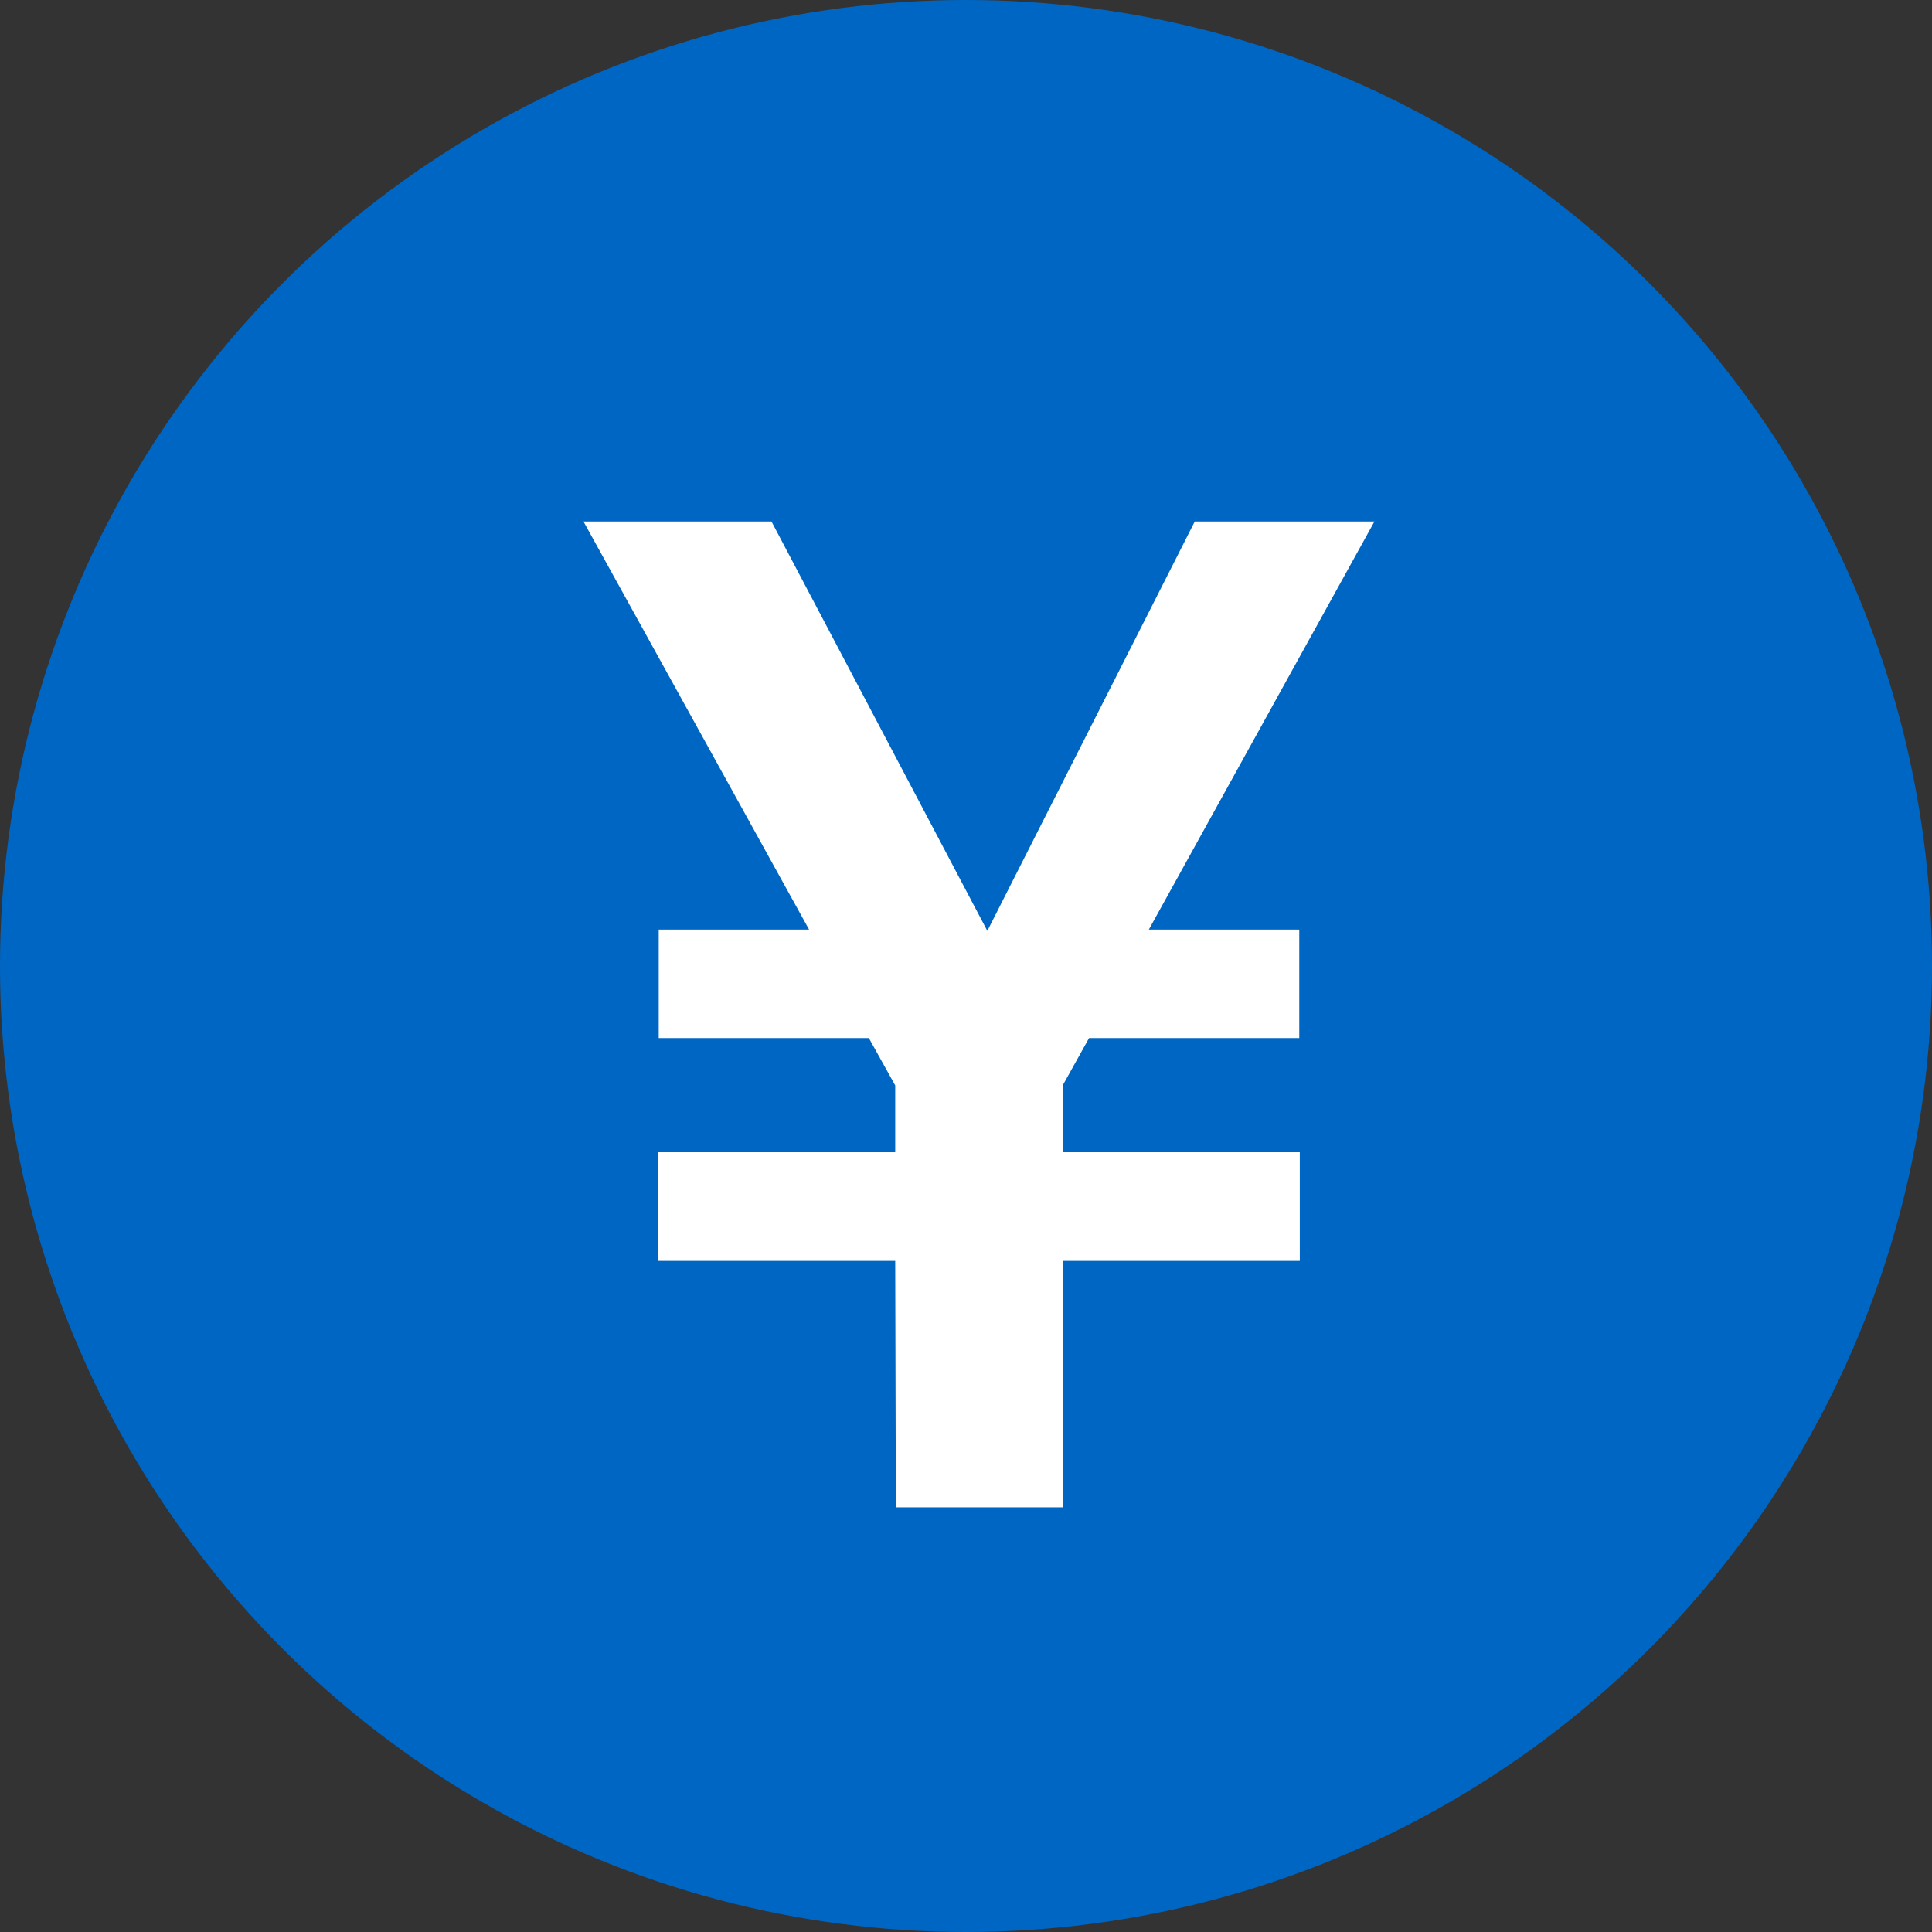
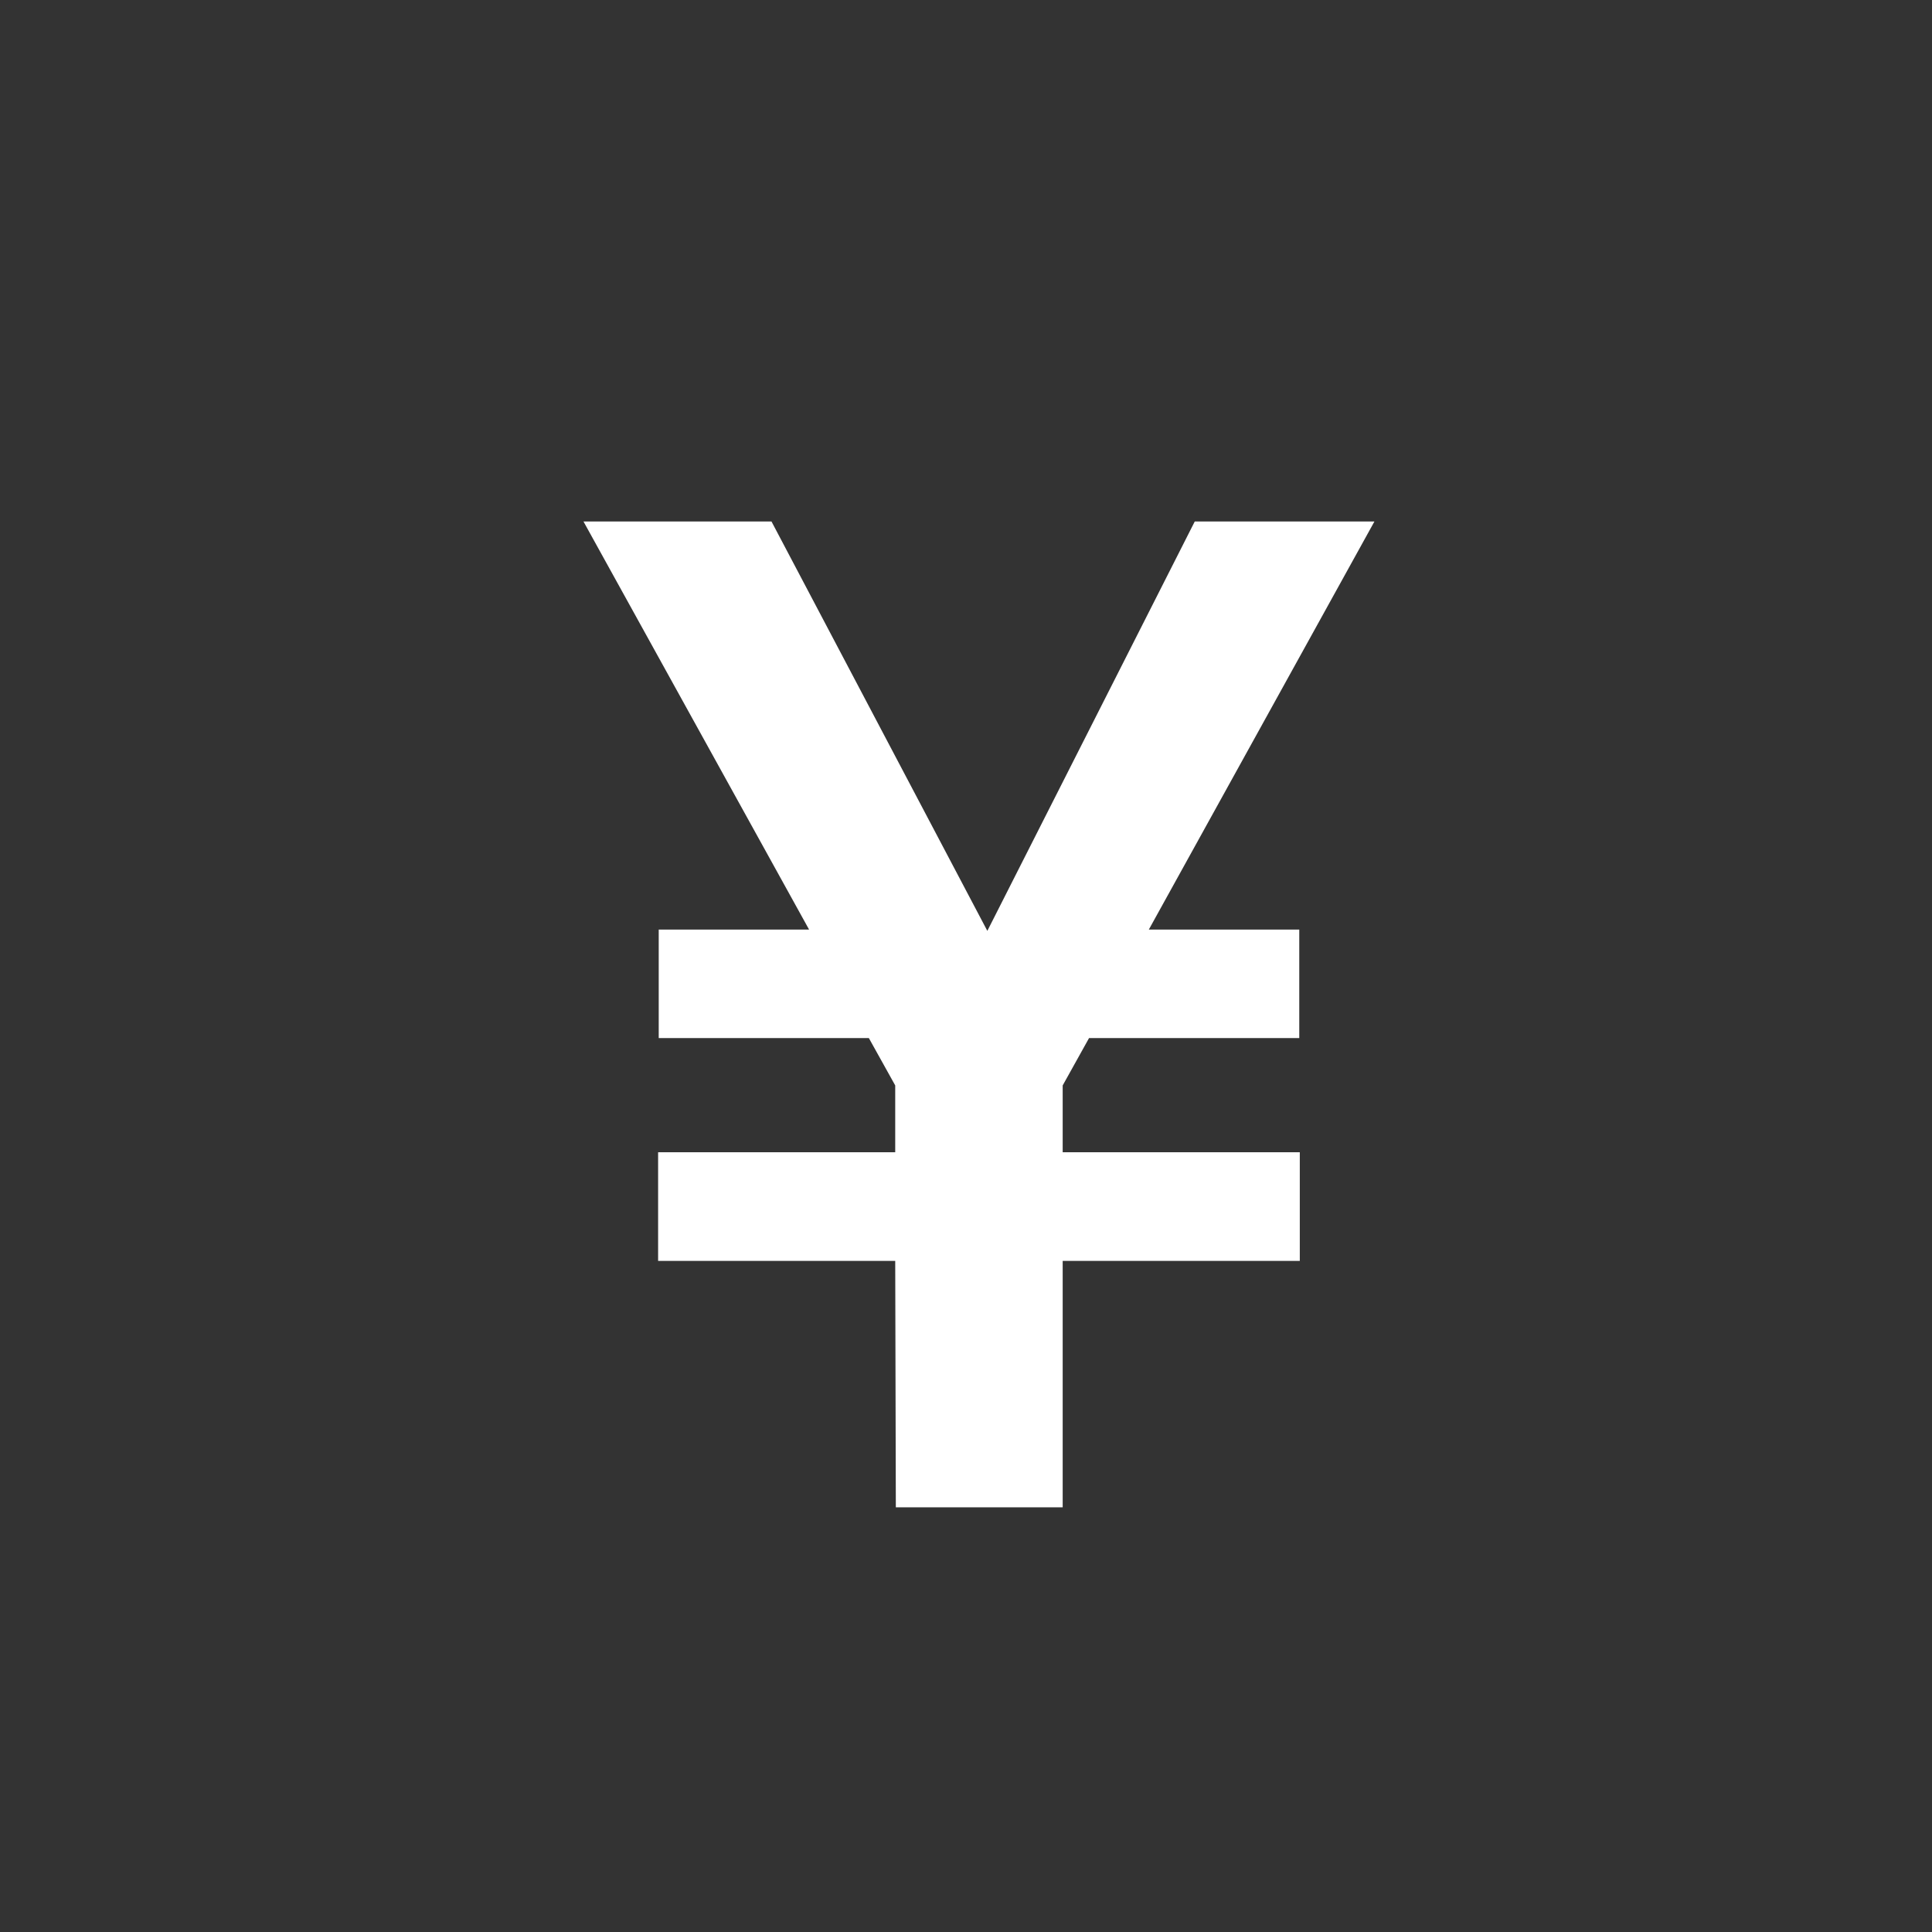
<svg xmlns="http://www.w3.org/2000/svg" id="グループ_7904" data-name="グループ 7904" width="22" height="22" viewBox="0 0 22 22">
  <rect x="0" y="0" width="22" height="22" fill="#333333" stroke="none" />
  <rect id="長方形_297" data-name="長方形 297" width="22" height="22" fill="none" />
  <g id="グループ_128" data-name="グループ 128">
-     <circle id="楕円形_39" data-name="楕円形 39" cx="11" cy="11" r="11" fill="#0066c3" />
    <g id="グループ_127" data-name="グループ 127" transform="translate(6.641 5.939)">
      <path id="パス_220" data-name="パス 220" d="M2314.793,797.578h-2.7v-1.237h2.7v-.761l-.3-.539H2312.1v-1.236h1.712l-2.569-4.647h2.141l2.458,4.662,2.362-4.662h2.046l-2.569,4.647h1.713v1.236H2317l-.3.539v.761h2.7v1.237h-2.7v2.806h-1.9Z" transform="translate(-2311.24 -789.159)" fill="#fff" />
    </g>
  </g>
</svg>